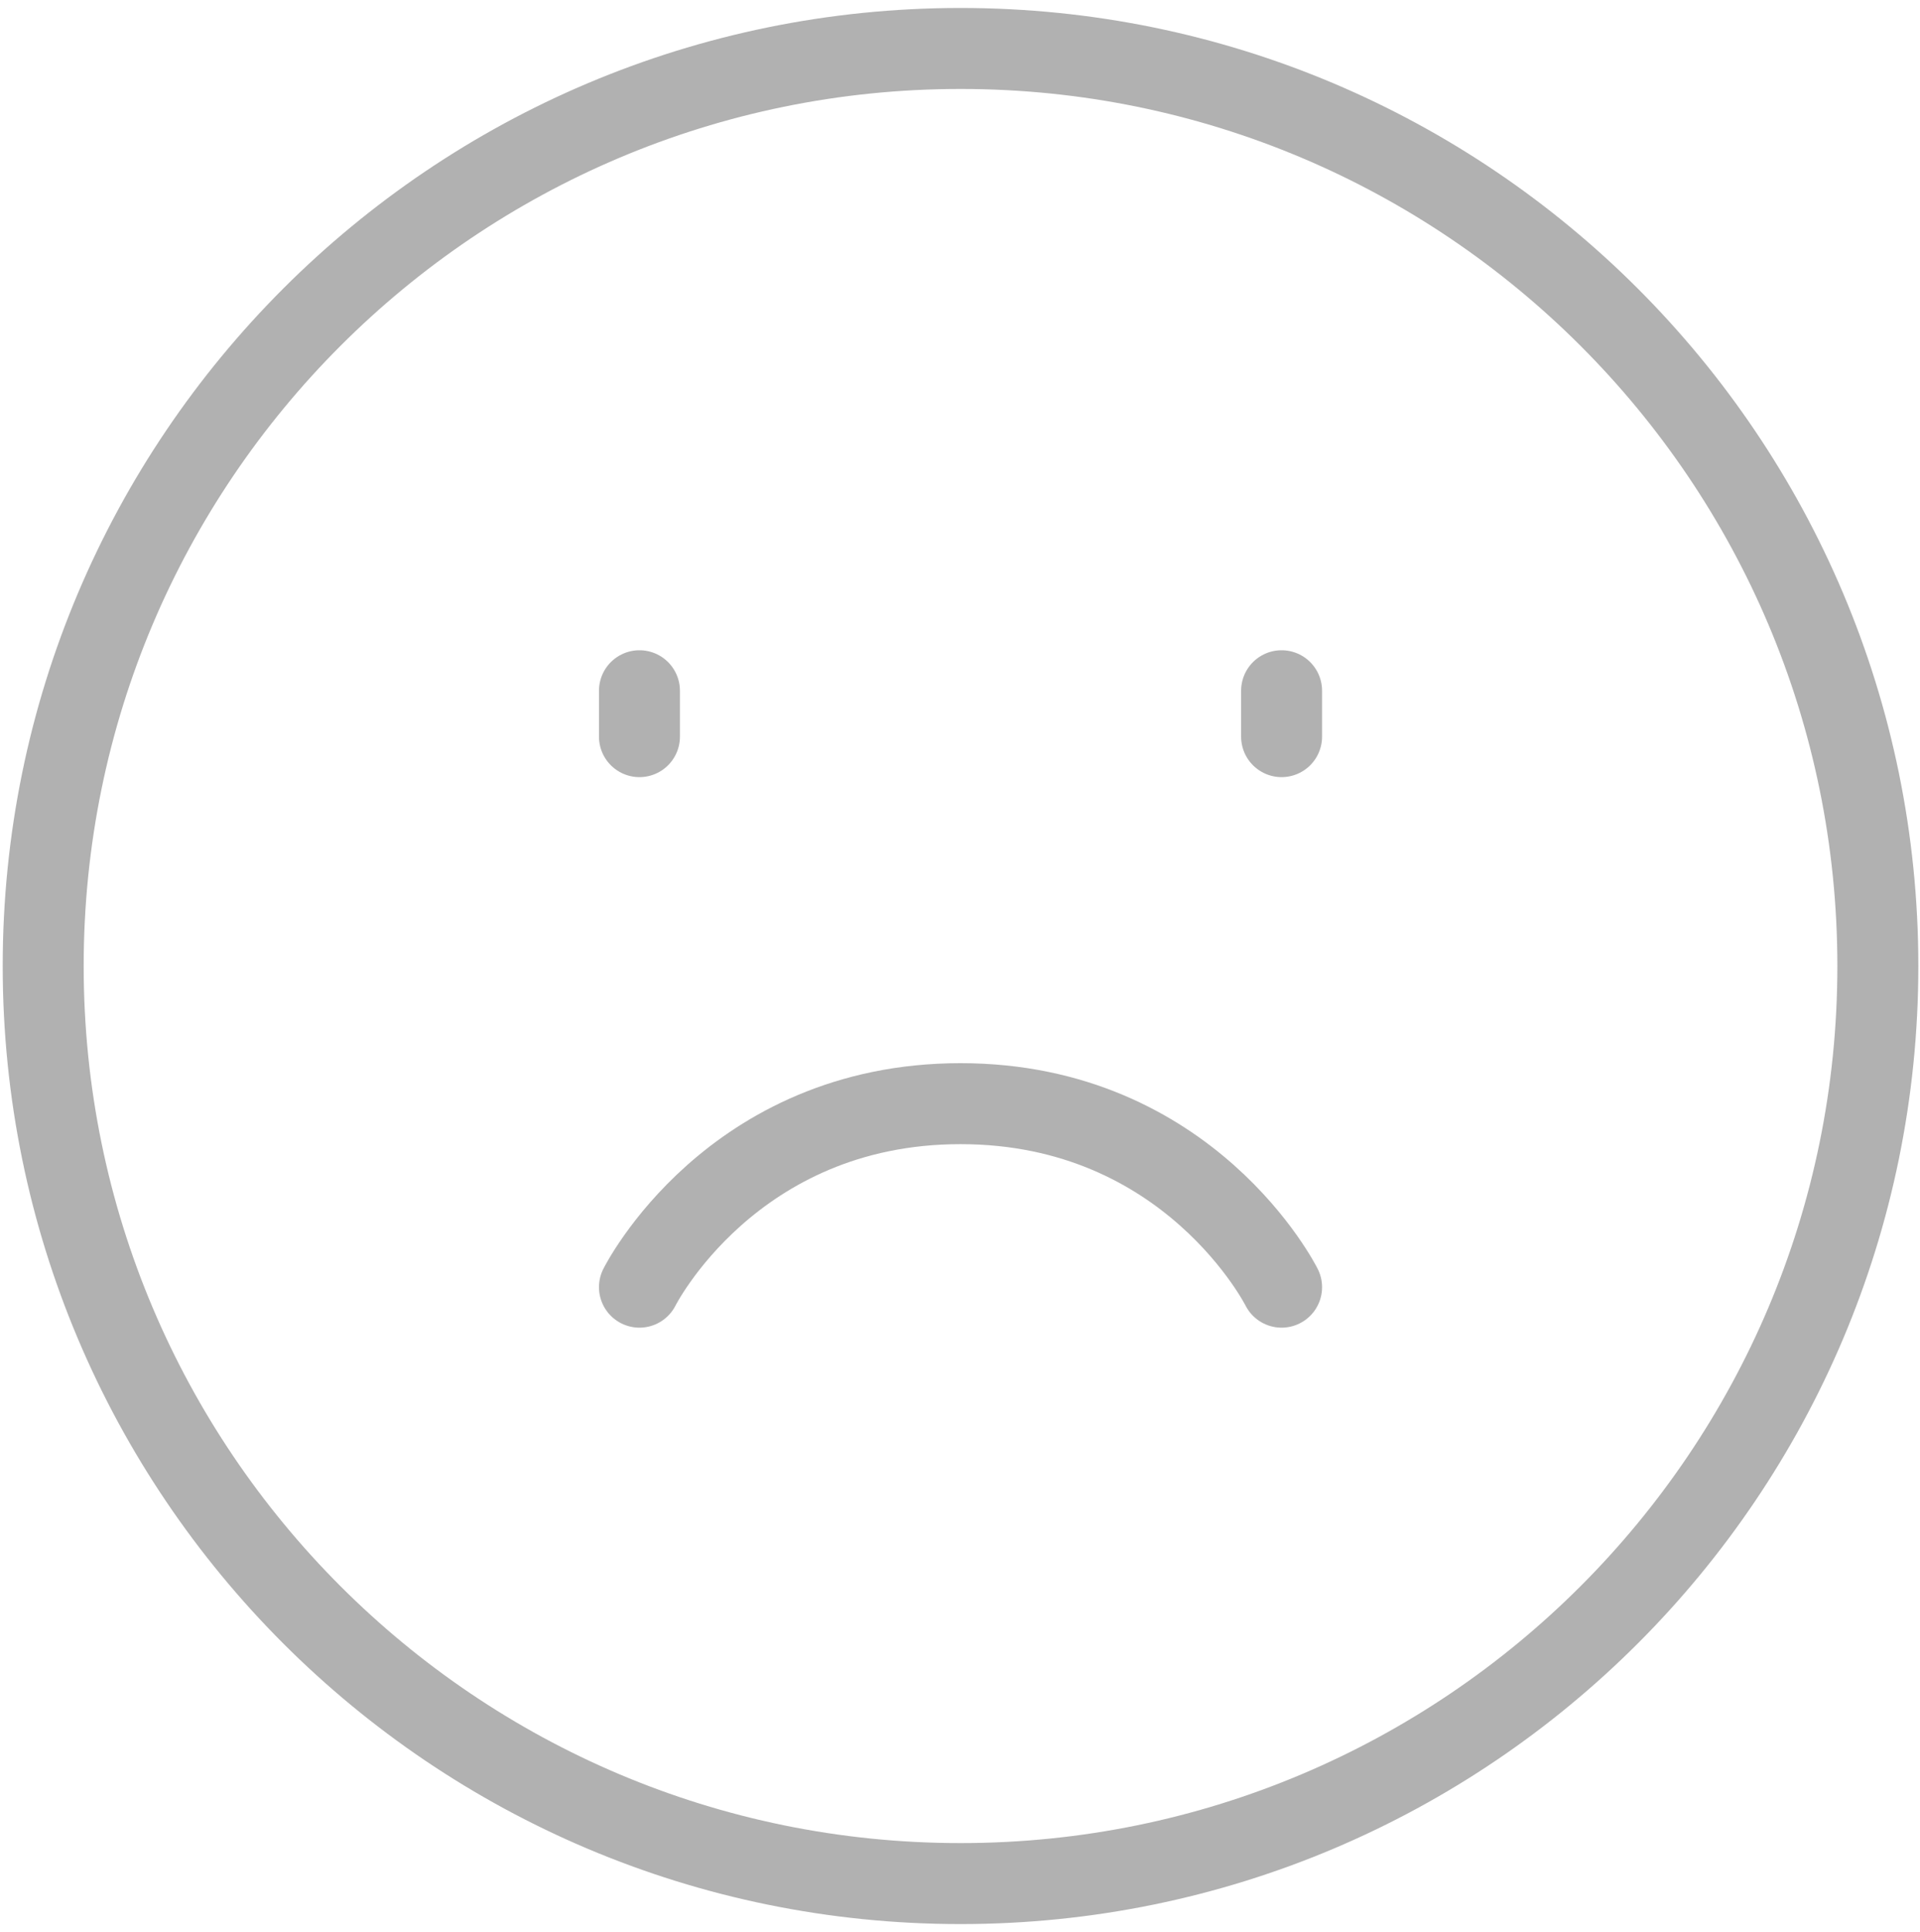
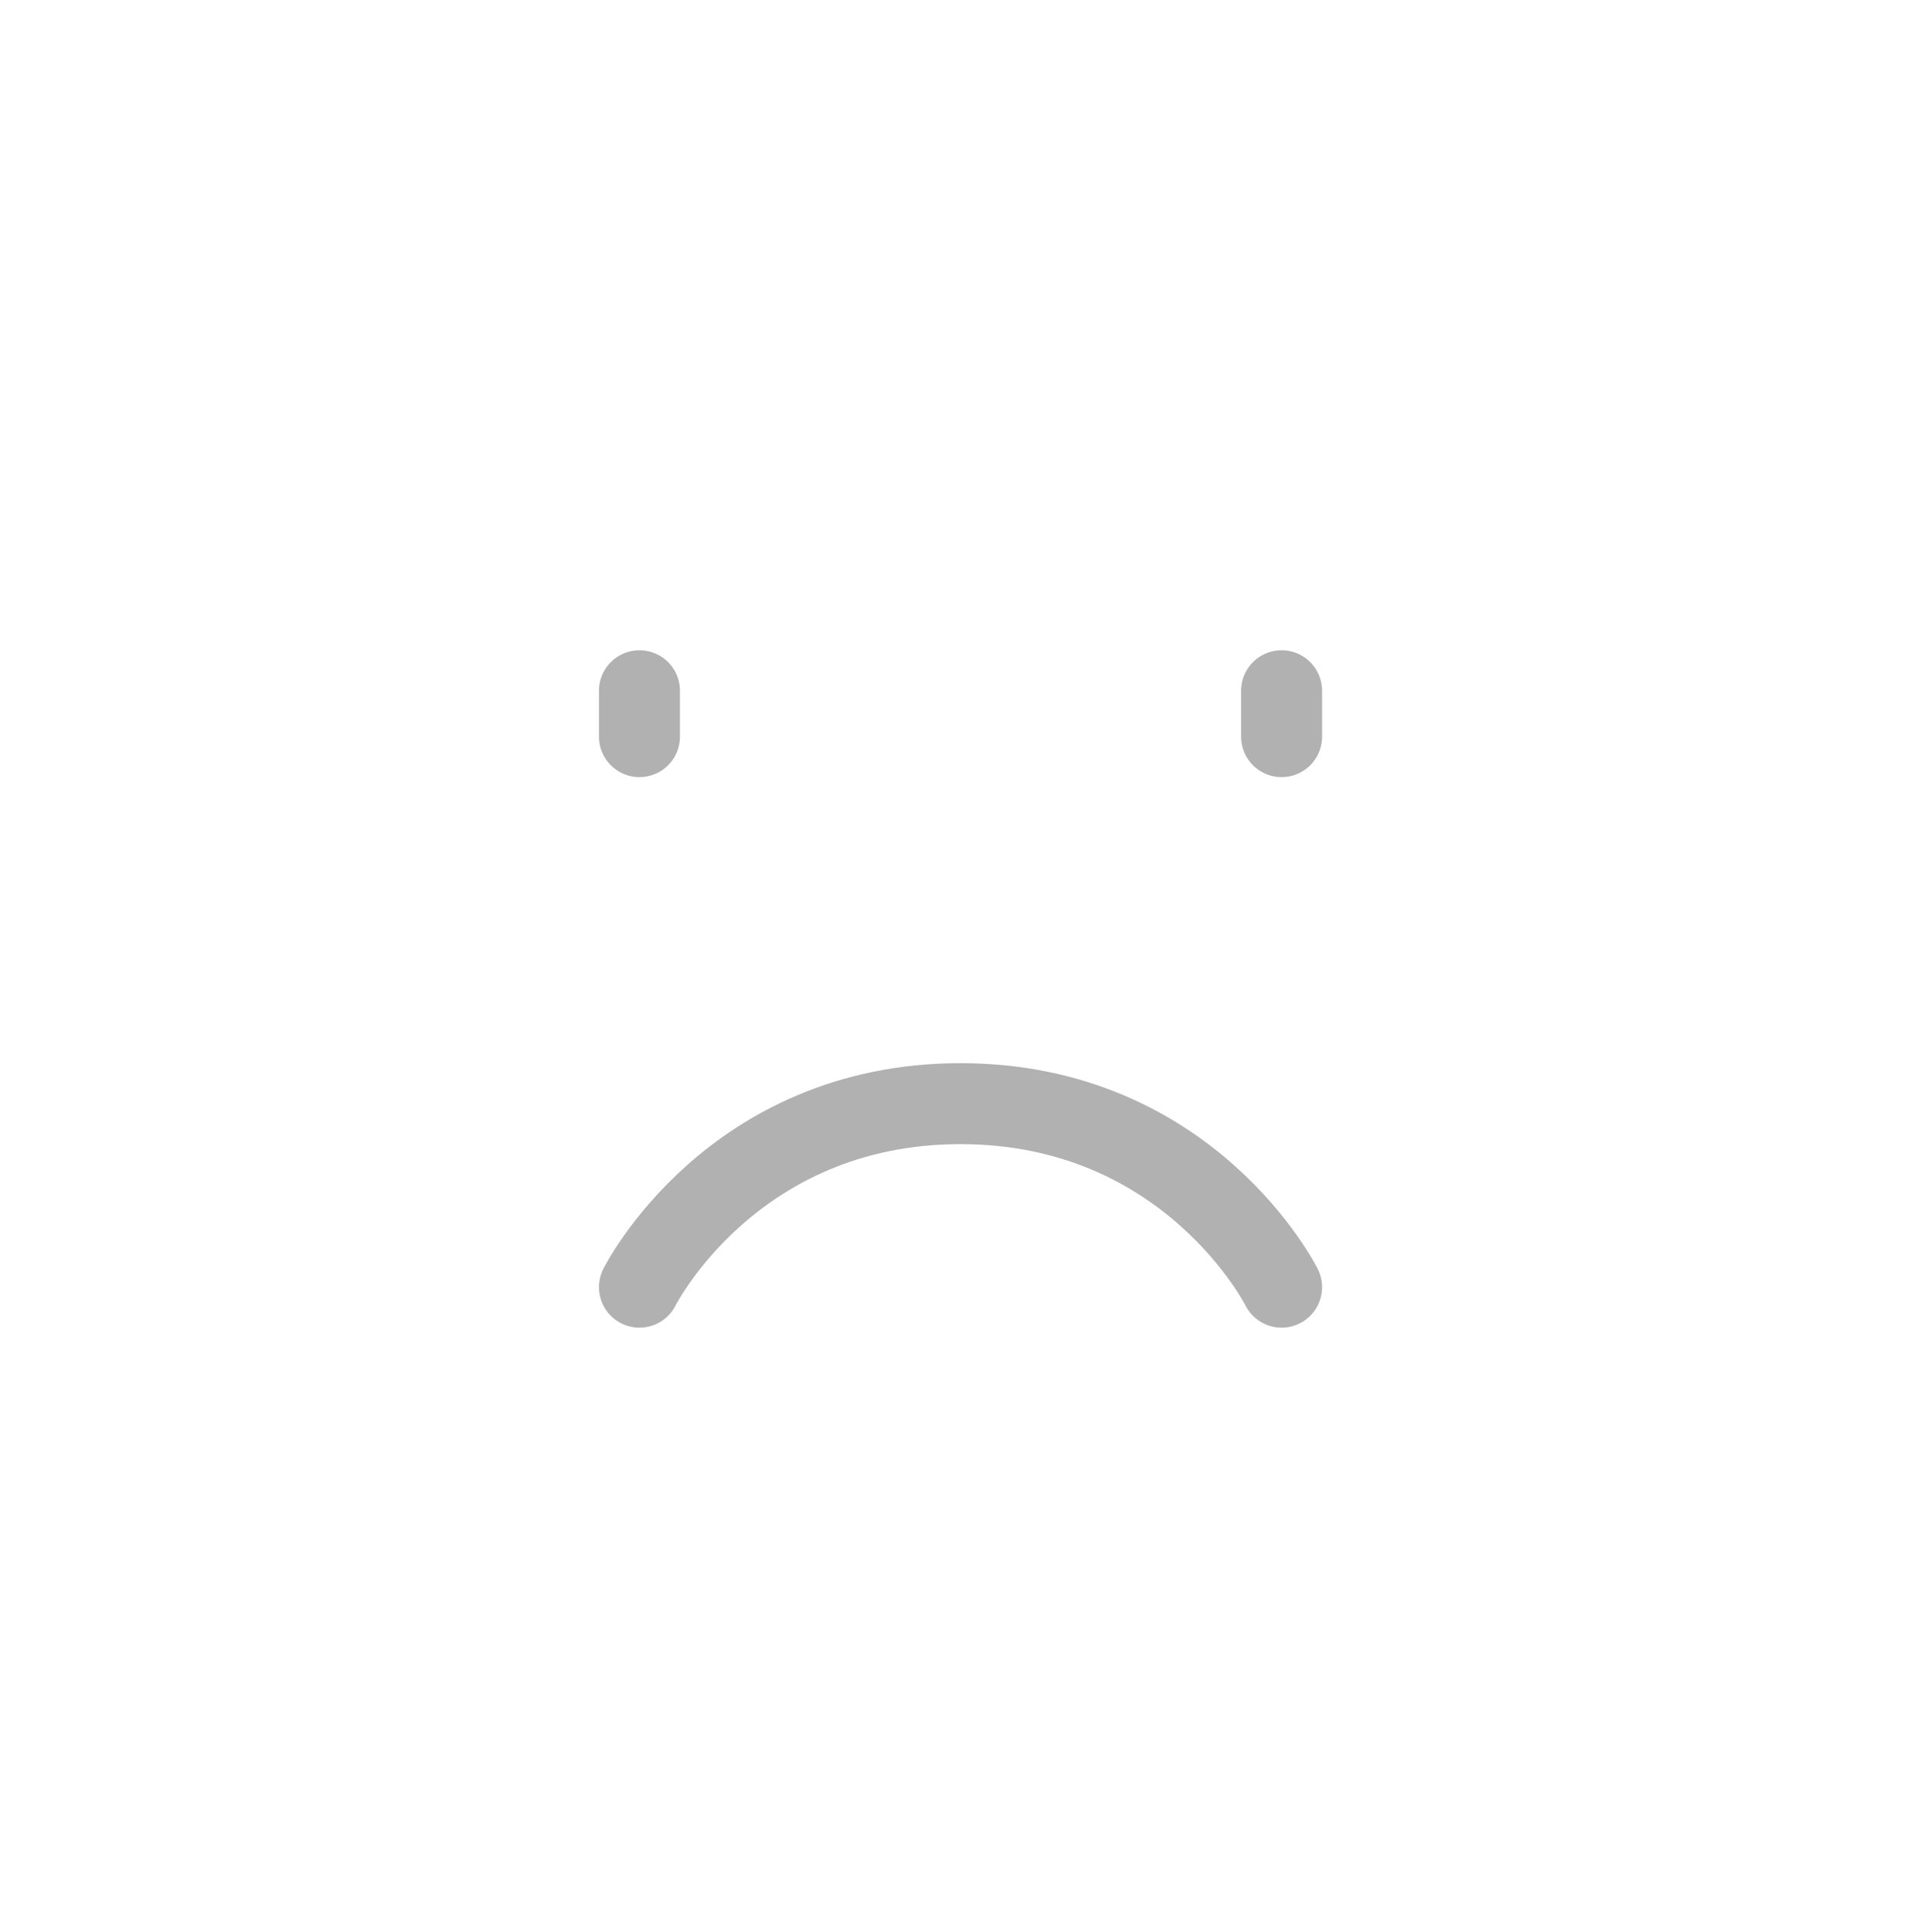
<svg xmlns="http://www.w3.org/2000/svg" width="166" height="167" viewBox="0 0 166 167" fill="none">
-   <path d="M83.045 162.811C126.849 162.811 162.356 127.303 162.356 83.5C162.356 39.697 126.849 4.189 83.045 4.189C39.242 4.189 3.734 39.697 3.734 83.5C3.734 127.303 39.242 162.811 83.045 162.811Z" stroke="#B1B1B1" stroke-width="7" stroke-linejoin="round" />
  <path d="M110.804 59.706V63.672M55.286 59.706V63.672M110.804 111.259C110.804 111.259 102.873 95.397 83.045 95.397C63.217 95.397 55.286 111.259 55.286 111.259" stroke="#B1B1B1" stroke-width="7" stroke-linecap="round" stroke-linejoin="round" />
</svg>